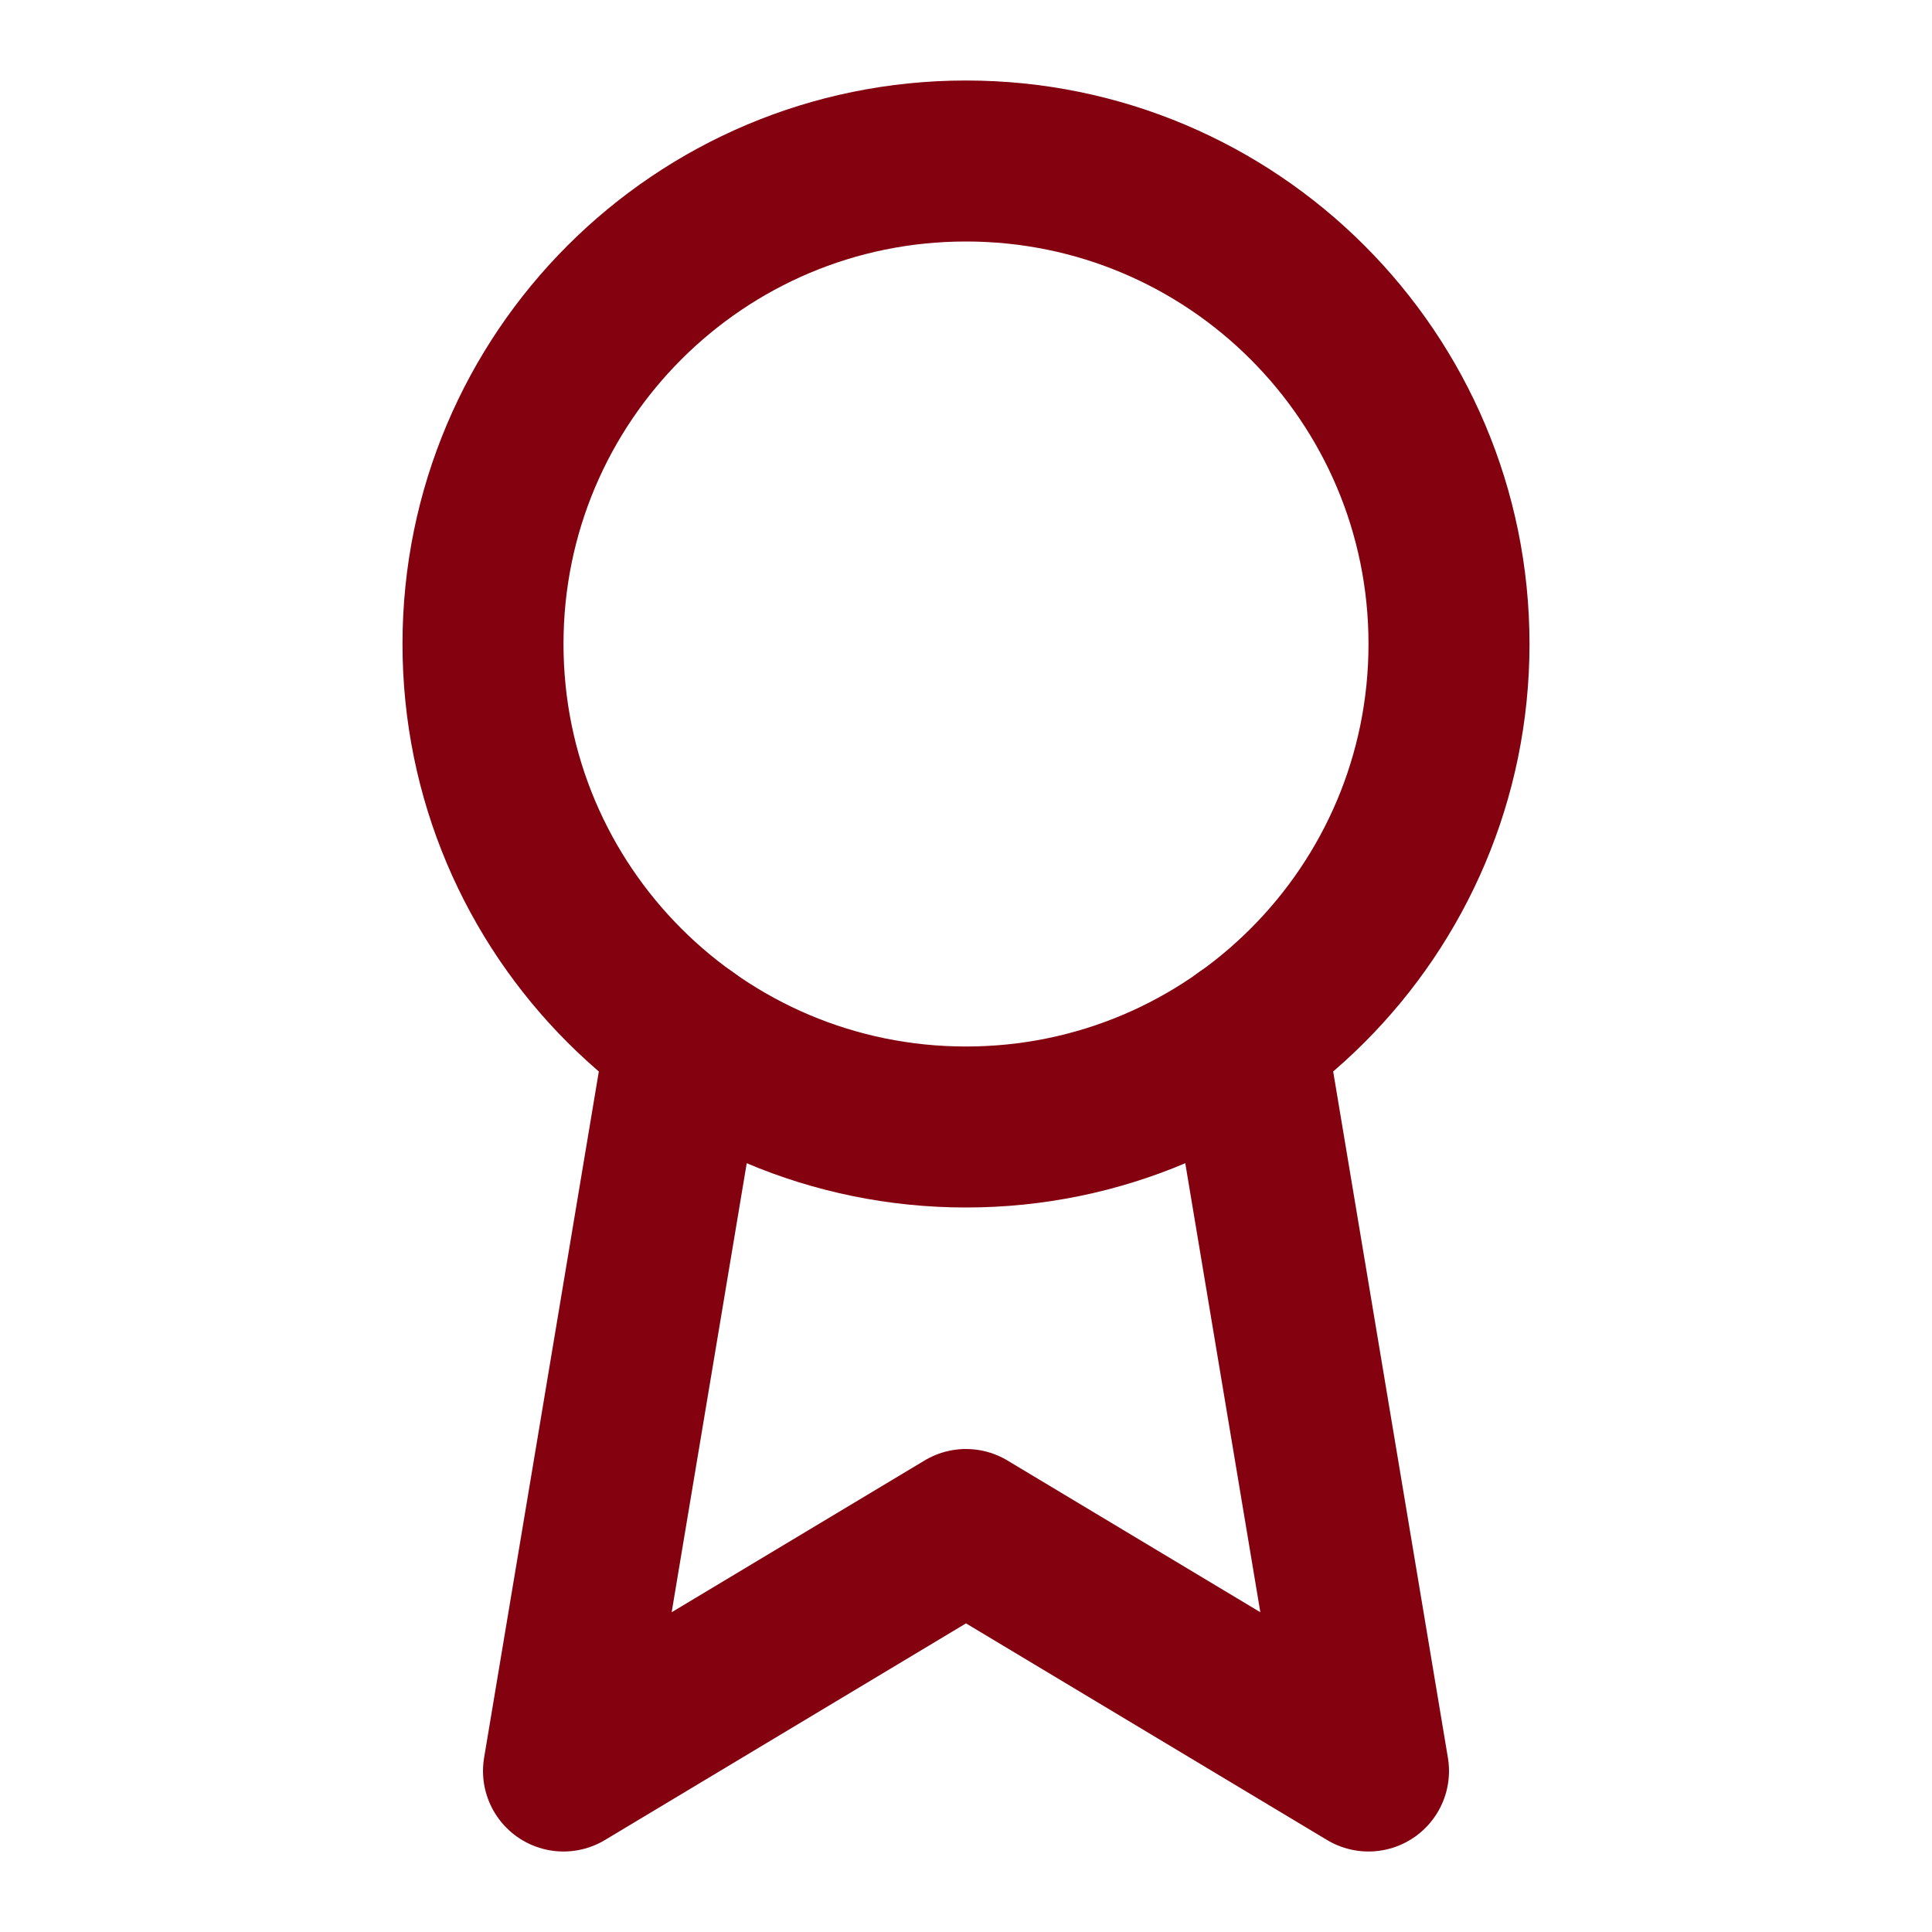
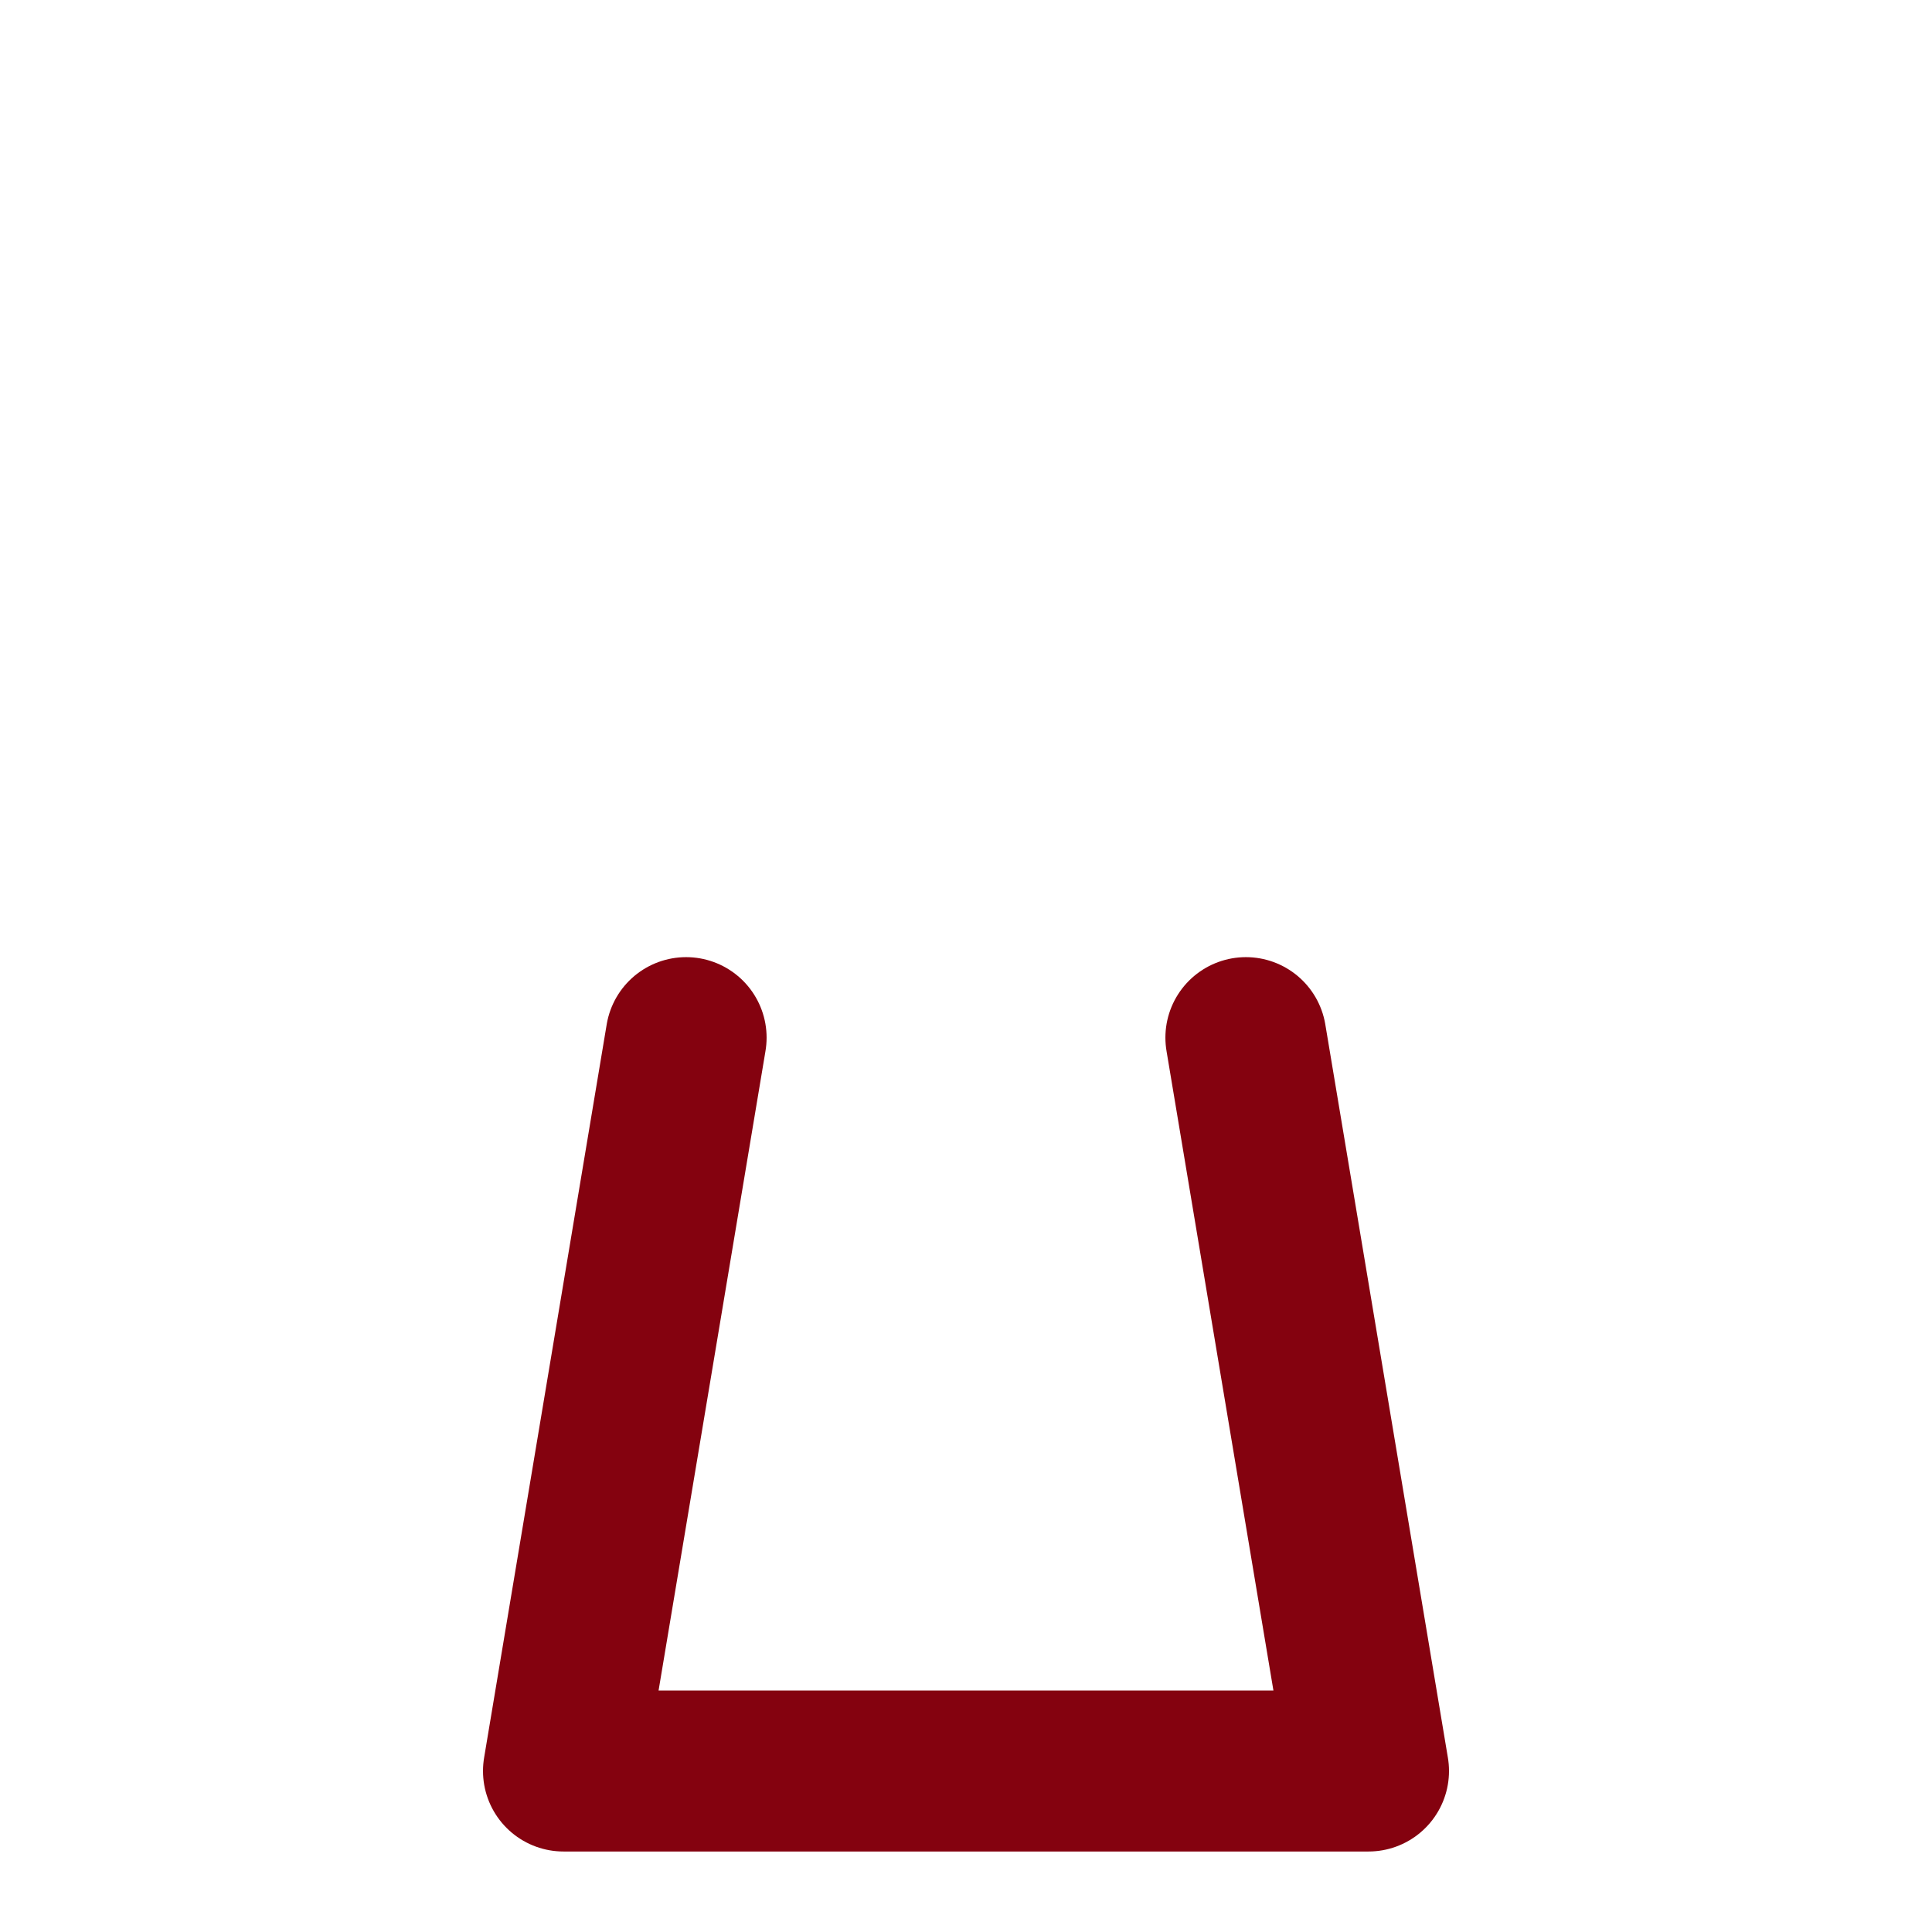
<svg xmlns="http://www.w3.org/2000/svg" width="24" height="24" viewBox="0 0 24 24" fill="none">
-   <path d="M12 14C15.314 14 18 11.314 18 8C18 4.686 15.314 2 12 2C8.686 2 6 4.686 6 8C6 11.314 8.686 14 12 14Z" stroke="#84020F" stroke-width="2" stroke-linecap="round" stroke-linejoin="round" />
-   <path d="M15.477 12.89L17 22L12 19L7 22L8.523 12.89" stroke="#84020F" stroke-width="2" stroke-linecap="round" stroke-linejoin="round" />
+   <path d="M15.477 12.89L17 22L7 22L8.523 12.89" stroke="#84020F" stroke-width="2" stroke-linecap="round" stroke-linejoin="round" />
</svg>